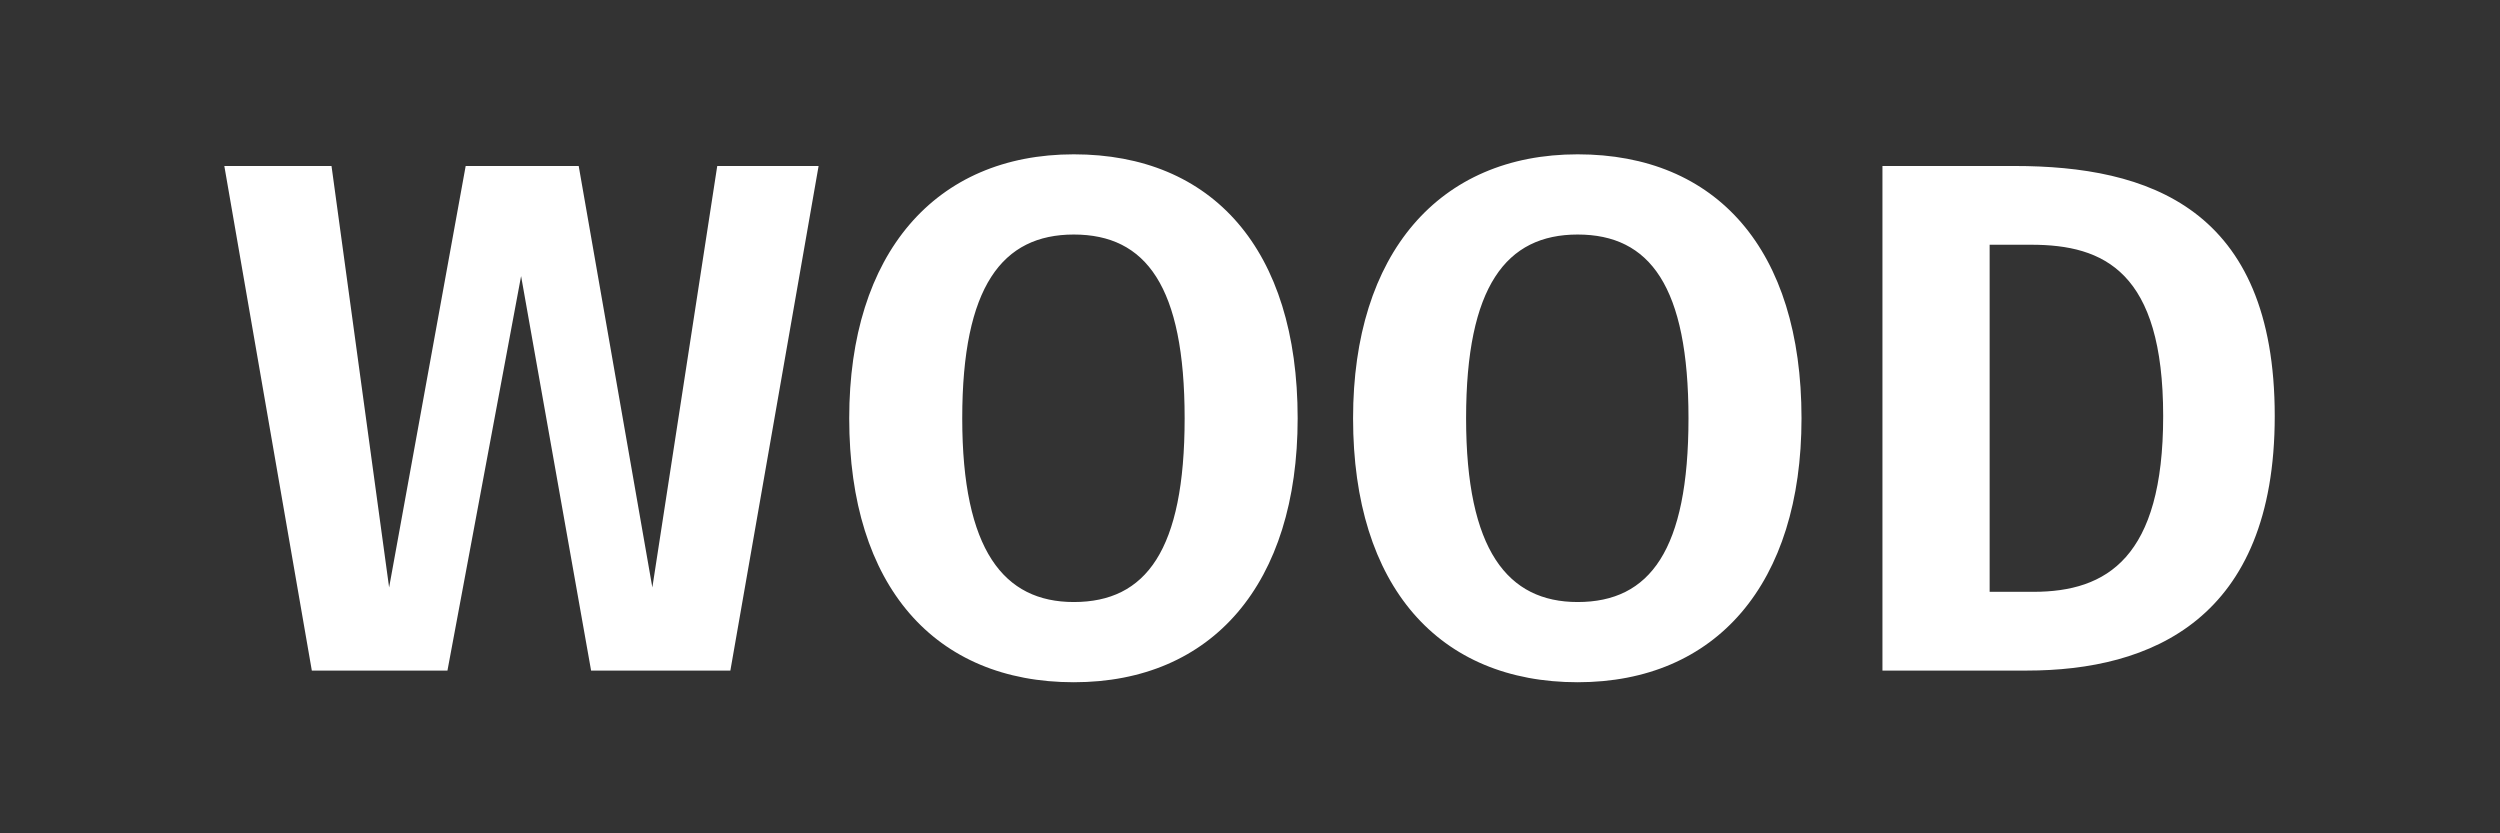
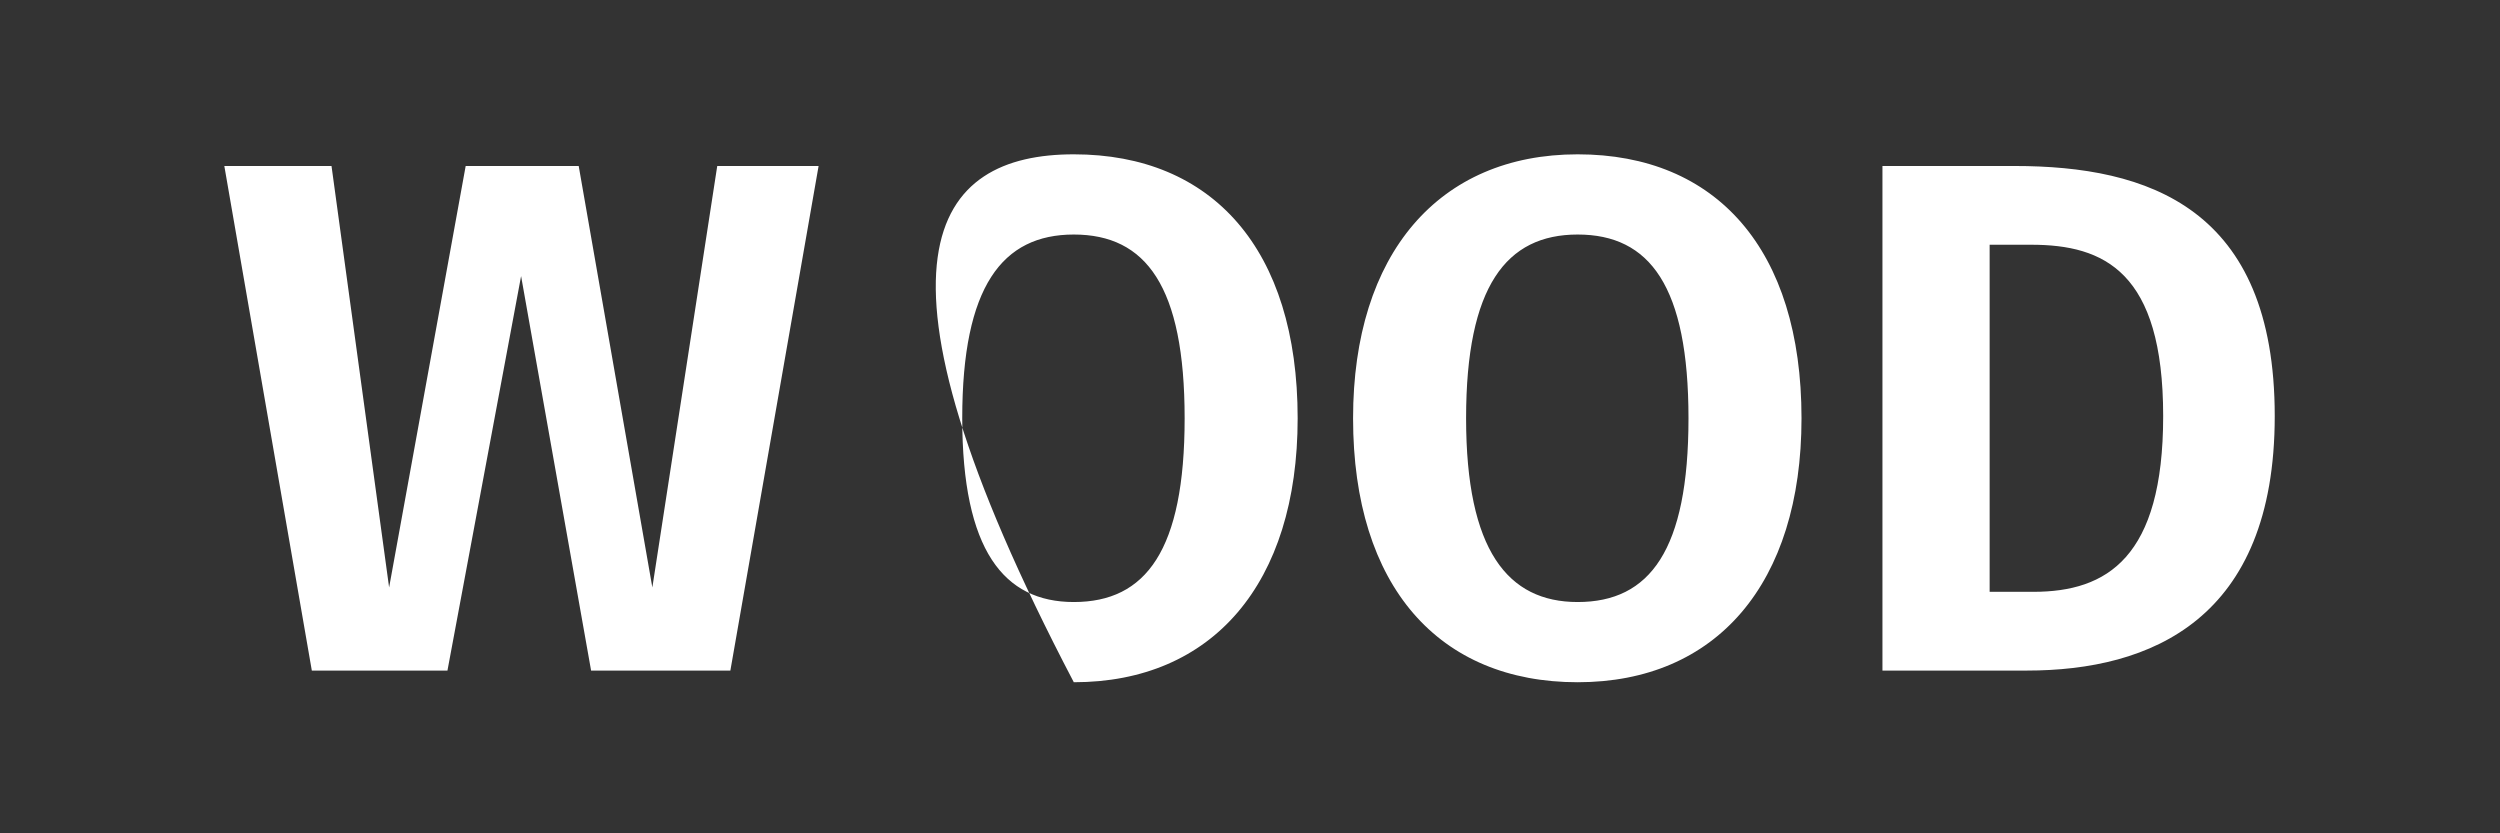
<svg xmlns="http://www.w3.org/2000/svg" width="384px" height="128px" viewBox="0 0 384 128" version="1.1">
  <rect x="0" y="0" width="384" height="128" fill="#333333" stroke="none" />
  <title>WOOD</title>
  <desc>Created with Sketch.</desc>
  <defs />
  <g id="Physics-Tool" stroke="none" stroke-width="1" fill="none" fill-rule="evenodd">
    <g id="Just-Text" transform="translate(-566, -757)" fill="#FFFFFF">
-       <path d="M678.184,860 L691.736,782.496 L676.168,782.496 L666.2,847.232 L654.888,782.496 L637.528,782.496 L625.768,847.232 L616.92,782.496 L600.456,782.496 L613.896,860 L634.728,860 L646.04,799.408 L656.792,860 L678.184,860 Z M730.936,780.704 C752.216,780.704 765.32,795.264 765.32,821.248 C765.32,846.672 752.216,861.792 730.936,861.792 C709.656,861.792 696.44,847.12 696.44,821.248 C696.44,795.936 709.656,780.704 730.936,780.704 Z M730.936,793.024 C719.96,793.024 713.8,800.976 713.8,821.248 C713.8,841.52 720.184,849.472 730.936,849.472 C742.024,849.472 747.96,841.52 747.96,821.248 C747.96,800.976 742.024,793.024 730.936,793.024 Z M808.328,780.704 C829.608,780.704 842.712,795.264 842.712,821.248 C842.712,846.672 829.608,861.792 808.328,861.792 C787.048,861.792 773.832,847.12 773.832,821.248 C773.832,795.936 787.048,780.704 808.328,780.704 Z M808.328,793.024 C797.352,793.024 791.192,800.976 791.192,821.248 C791.192,841.52 797.576,849.472 808.328,849.472 C819.416,849.472 825.352,841.52 825.352,821.248 C825.352,800.976 819.416,793.024 808.328,793.024 Z M875.416,782.496 C895.912,782.496 915.4,788.88 915.4,820.912 C915.4,852.16 896.36,860 877.32,860 L855.144,860 L855.144,782.496 L875.416,782.496 Z M871.608,794.592 L871.608,847.904 L878.328,847.904 C889.64,847.904 898.264,842.64 898.264,820.912 C898.264,798.736 889.192,794.592 877.992,794.592 L871.608,794.592 Z" id="WOOD" />
+       <path d="M678.184,860 L691.736,782.496 L676.168,782.496 L666.2,847.232 L654.888,782.496 L637.528,782.496 L625.768,847.232 L616.92,782.496 L600.456,782.496 L613.896,860 L634.728,860 L646.04,799.408 L656.792,860 L678.184,860 Z M730.936,780.704 C752.216,780.704 765.32,795.264 765.32,821.248 C765.32,846.672 752.216,861.792 730.936,861.792 C696.44,795.936 709.656,780.704 730.936,780.704 Z M730.936,793.024 C719.96,793.024 713.8,800.976 713.8,821.248 C713.8,841.52 720.184,849.472 730.936,849.472 C742.024,849.472 747.96,841.52 747.96,821.248 C747.96,800.976 742.024,793.024 730.936,793.024 Z M808.328,780.704 C829.608,780.704 842.712,795.264 842.712,821.248 C842.712,846.672 829.608,861.792 808.328,861.792 C787.048,861.792 773.832,847.12 773.832,821.248 C773.832,795.936 787.048,780.704 808.328,780.704 Z M808.328,793.024 C797.352,793.024 791.192,800.976 791.192,821.248 C791.192,841.52 797.576,849.472 808.328,849.472 C819.416,849.472 825.352,841.52 825.352,821.248 C825.352,800.976 819.416,793.024 808.328,793.024 Z M875.416,782.496 C895.912,782.496 915.4,788.88 915.4,820.912 C915.4,852.16 896.36,860 877.32,860 L855.144,860 L855.144,782.496 L875.416,782.496 Z M871.608,794.592 L871.608,847.904 L878.328,847.904 C889.64,847.904 898.264,842.64 898.264,820.912 C898.264,798.736 889.192,794.592 877.992,794.592 L871.608,794.592 Z" id="WOOD" />
    </g>
  </g>
</svg>